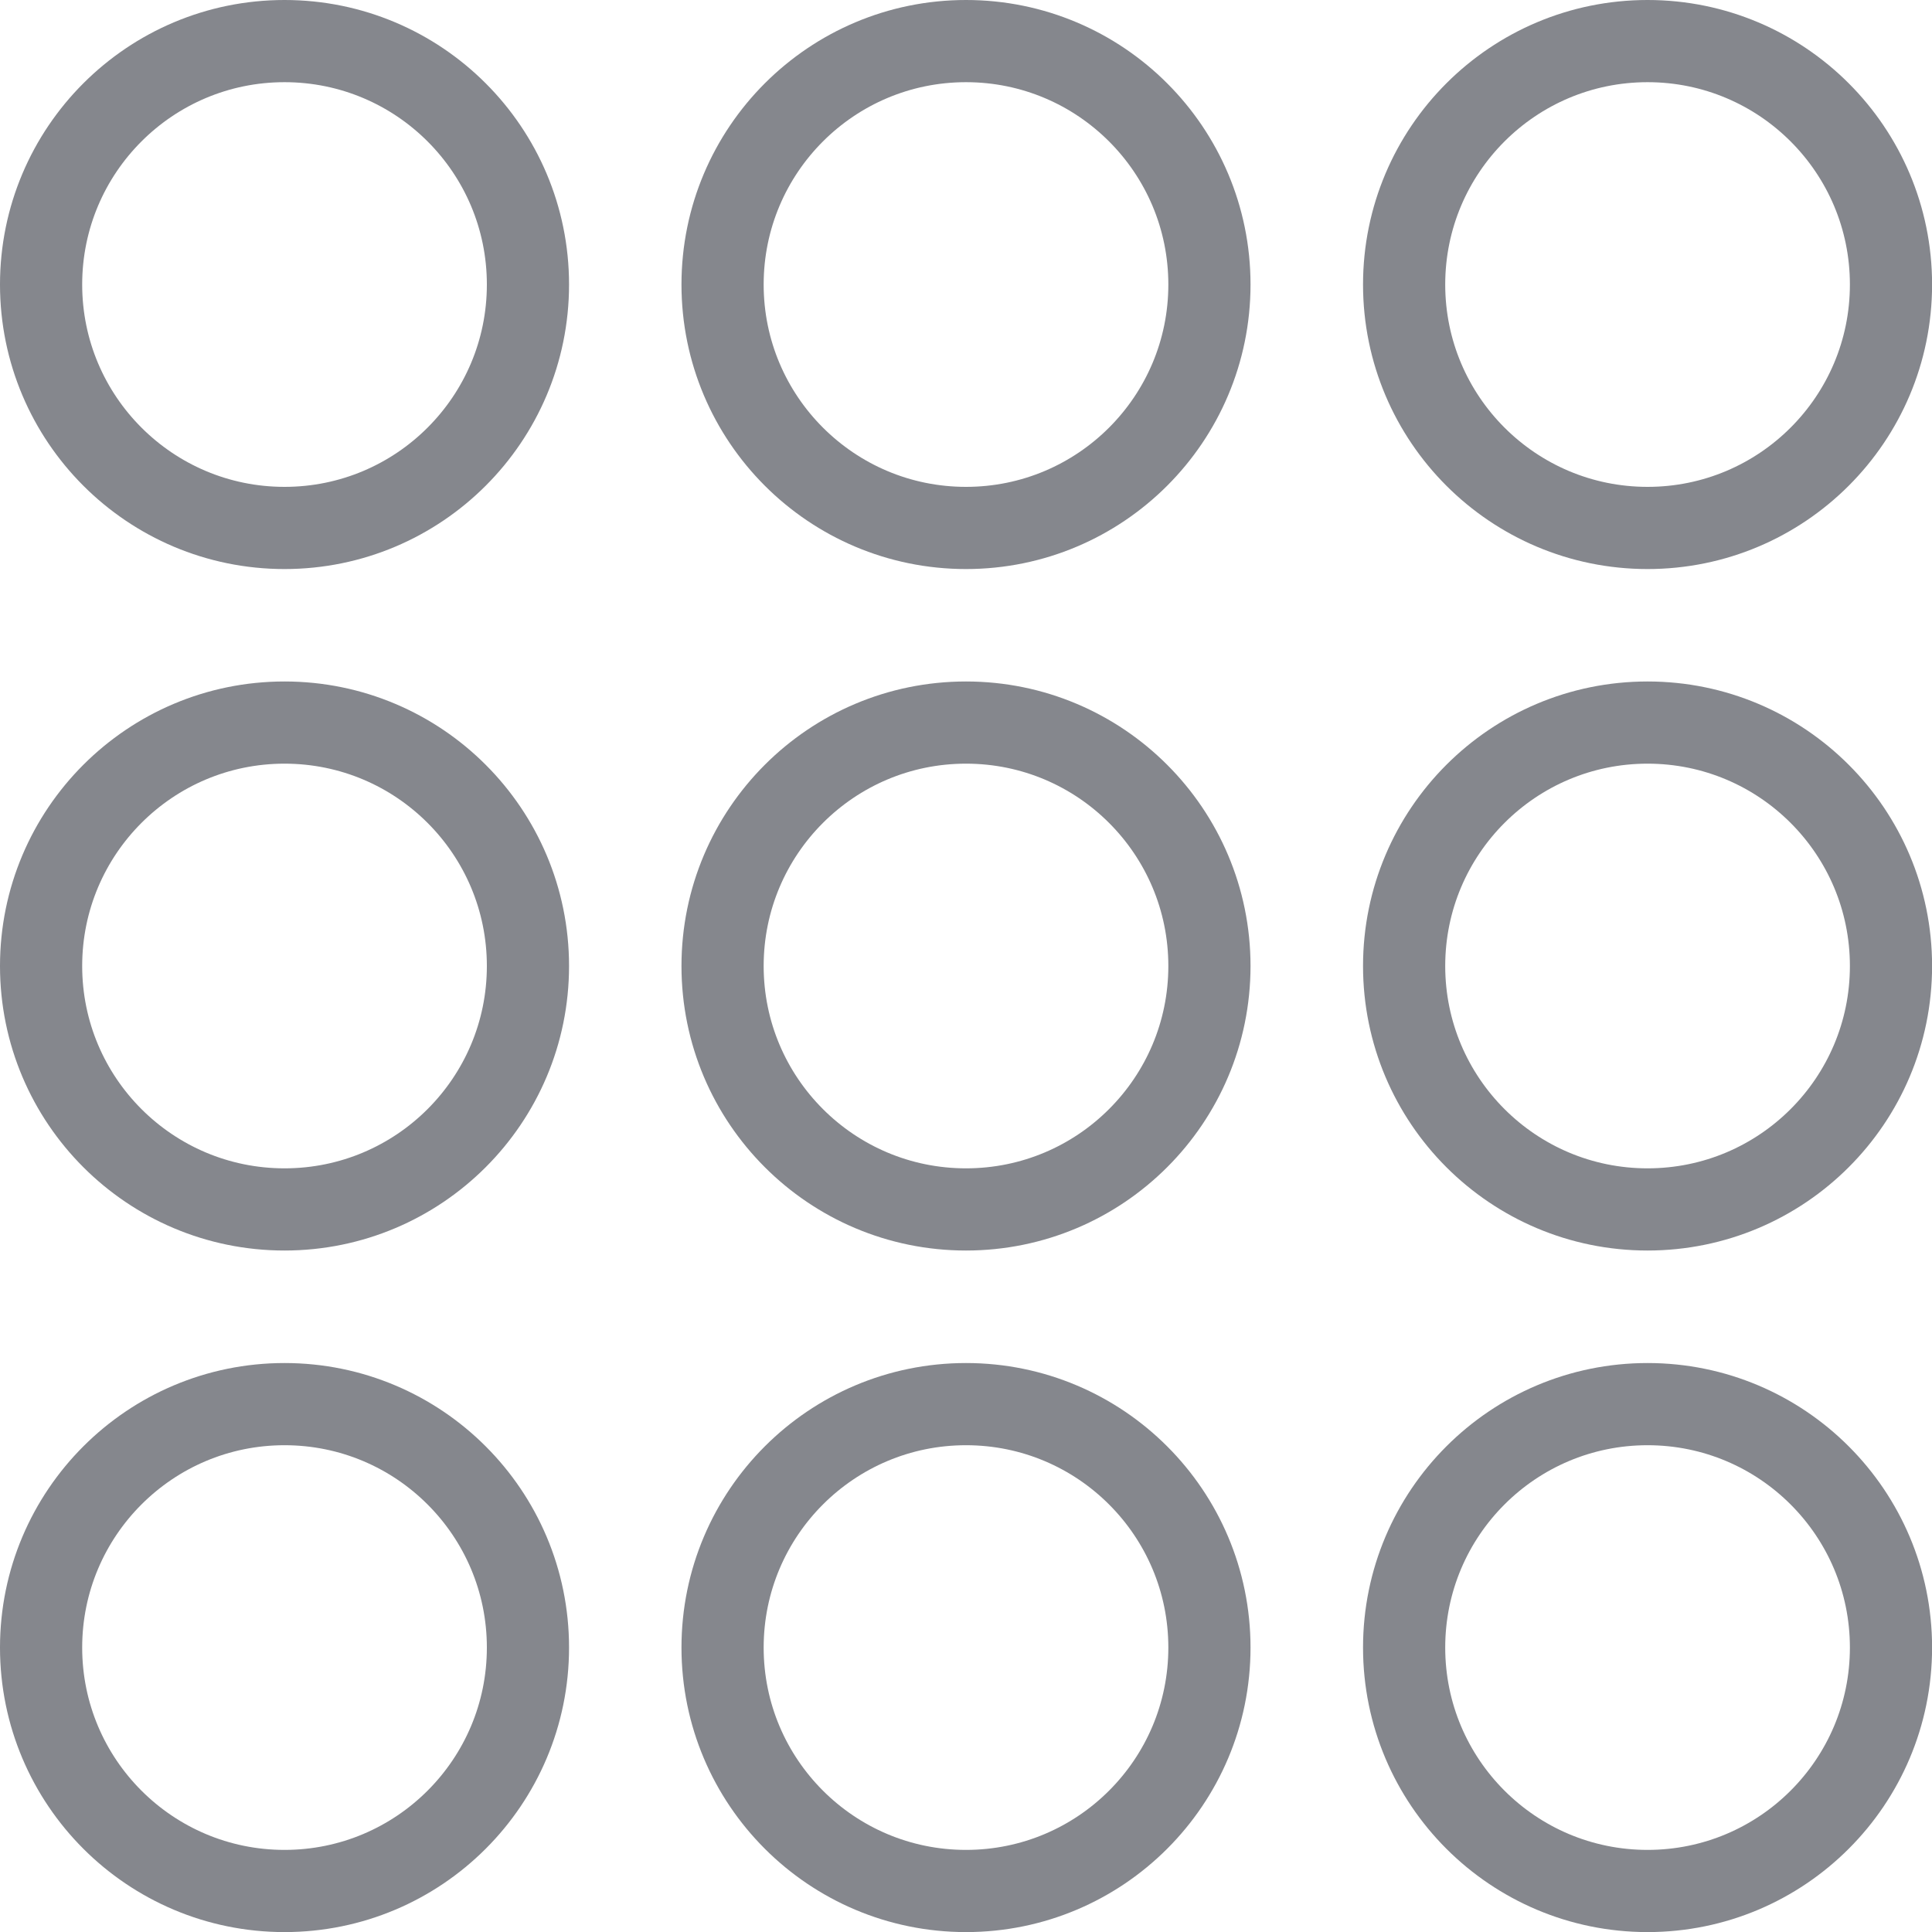
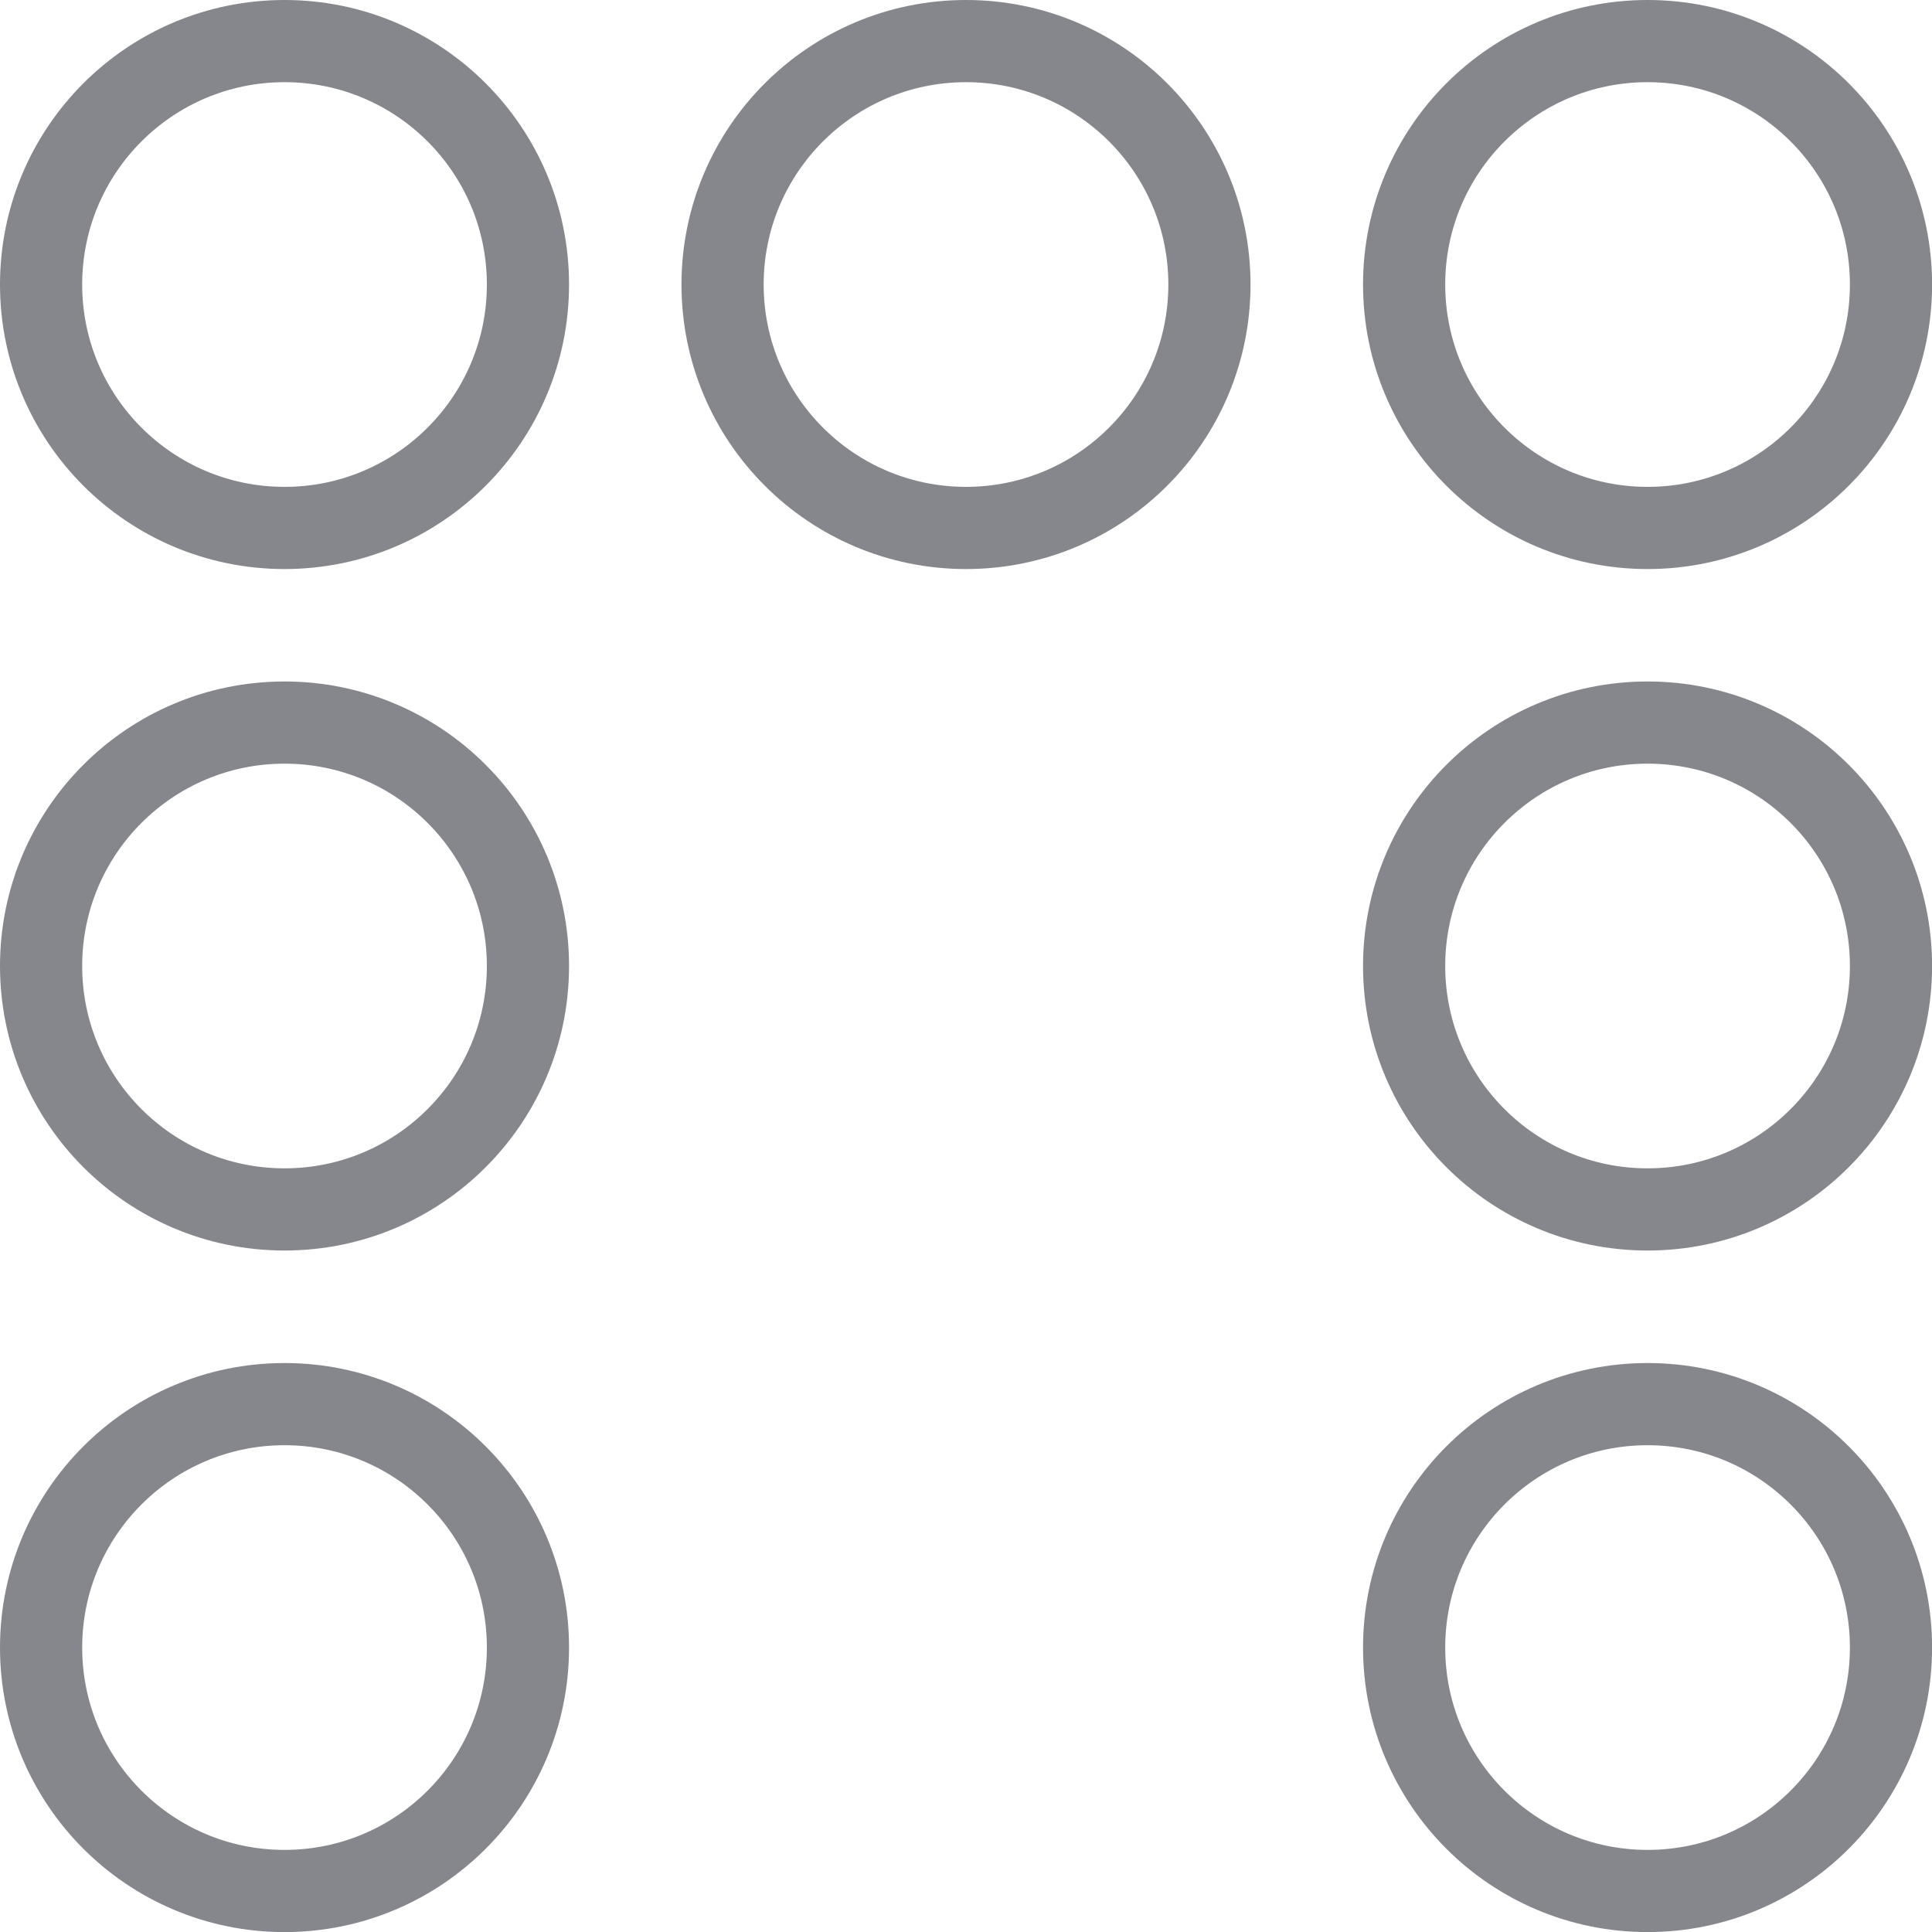
<svg xmlns="http://www.w3.org/2000/svg" width="23.508" height="23.508" viewBox="0 0 23.508 23.508">
  <defs>
    <style>
            .cls-1{fill:none;stroke:#85878d}
        </style>
  </defs>
  <g id="Grupo_1237" transform="translate(.5 .869)">
    <circle id="Elipse_76" cx="2.962" cy="2.962" r="2.962" class="cls-1" transform="translate(0 16.216)" />
-     <circle id="Elipse_77" cx="2.962" cy="2.962" r="2.962" class="cls-1" transform="translate(8.292 16.216)" />
    <circle id="Elipse_78" cx="2.962" cy="2.962" r="2.962" class="cls-1" transform="translate(16.585 16.216)" />
    <circle id="Elipse_79" cx="2.962" cy="2.962" r="2.962" class="cls-1" transform="translate(0 7.923)" />
-     <circle id="Elipse_80" cx="2.962" cy="2.962" r="2.962" class="cls-1" transform="translate(8.292 7.923)" />
    <circle id="Elipse_81" cx="2.962" cy="2.962" r="2.962" class="cls-1" transform="translate(16.585 7.923)" />
    <circle id="Elipse_82" cx="2.962" cy="2.962" r="2.962" class="cls-1" transform="translate(0 -.369)" />
    <circle id="Elipse_83" cx="2.962" cy="2.962" r="2.962" class="cls-1" transform="translate(8.292 -.369)" />
    <circle id="Elipse_84" cx="2.962" cy="2.962" r="2.962" class="cls-1" transform="translate(16.585 -.369)" />
  </g>
</svg>